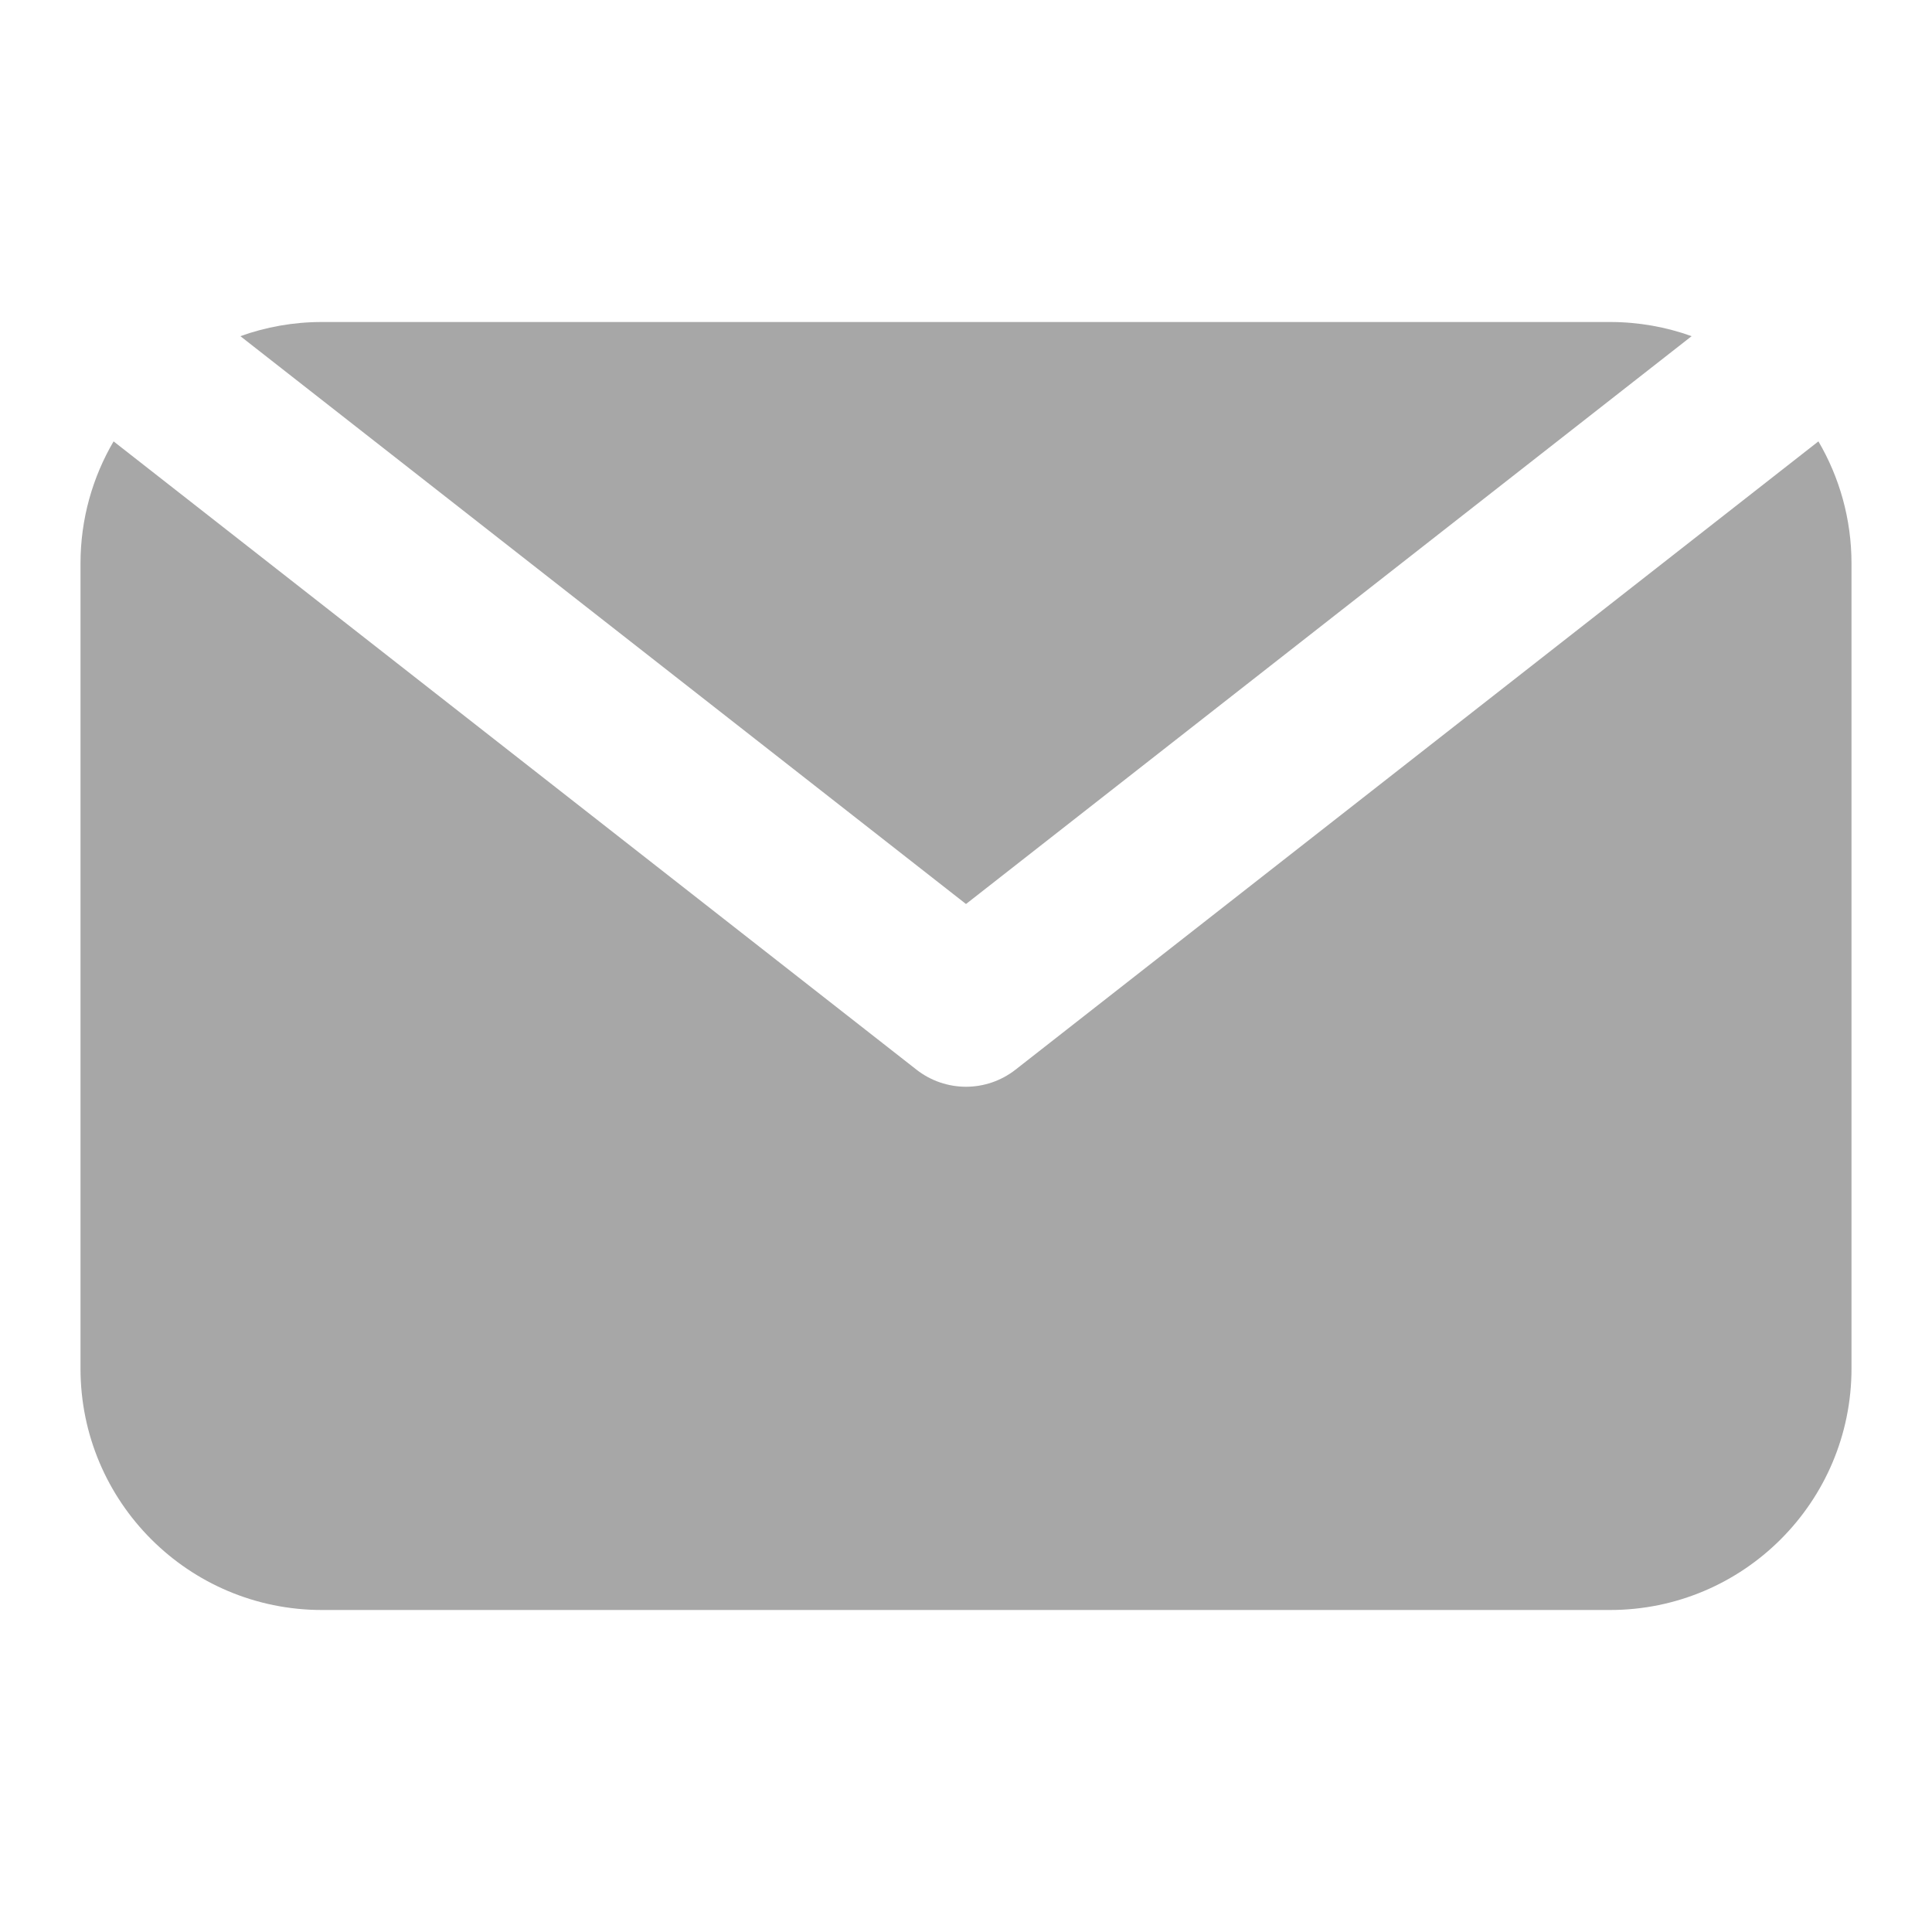
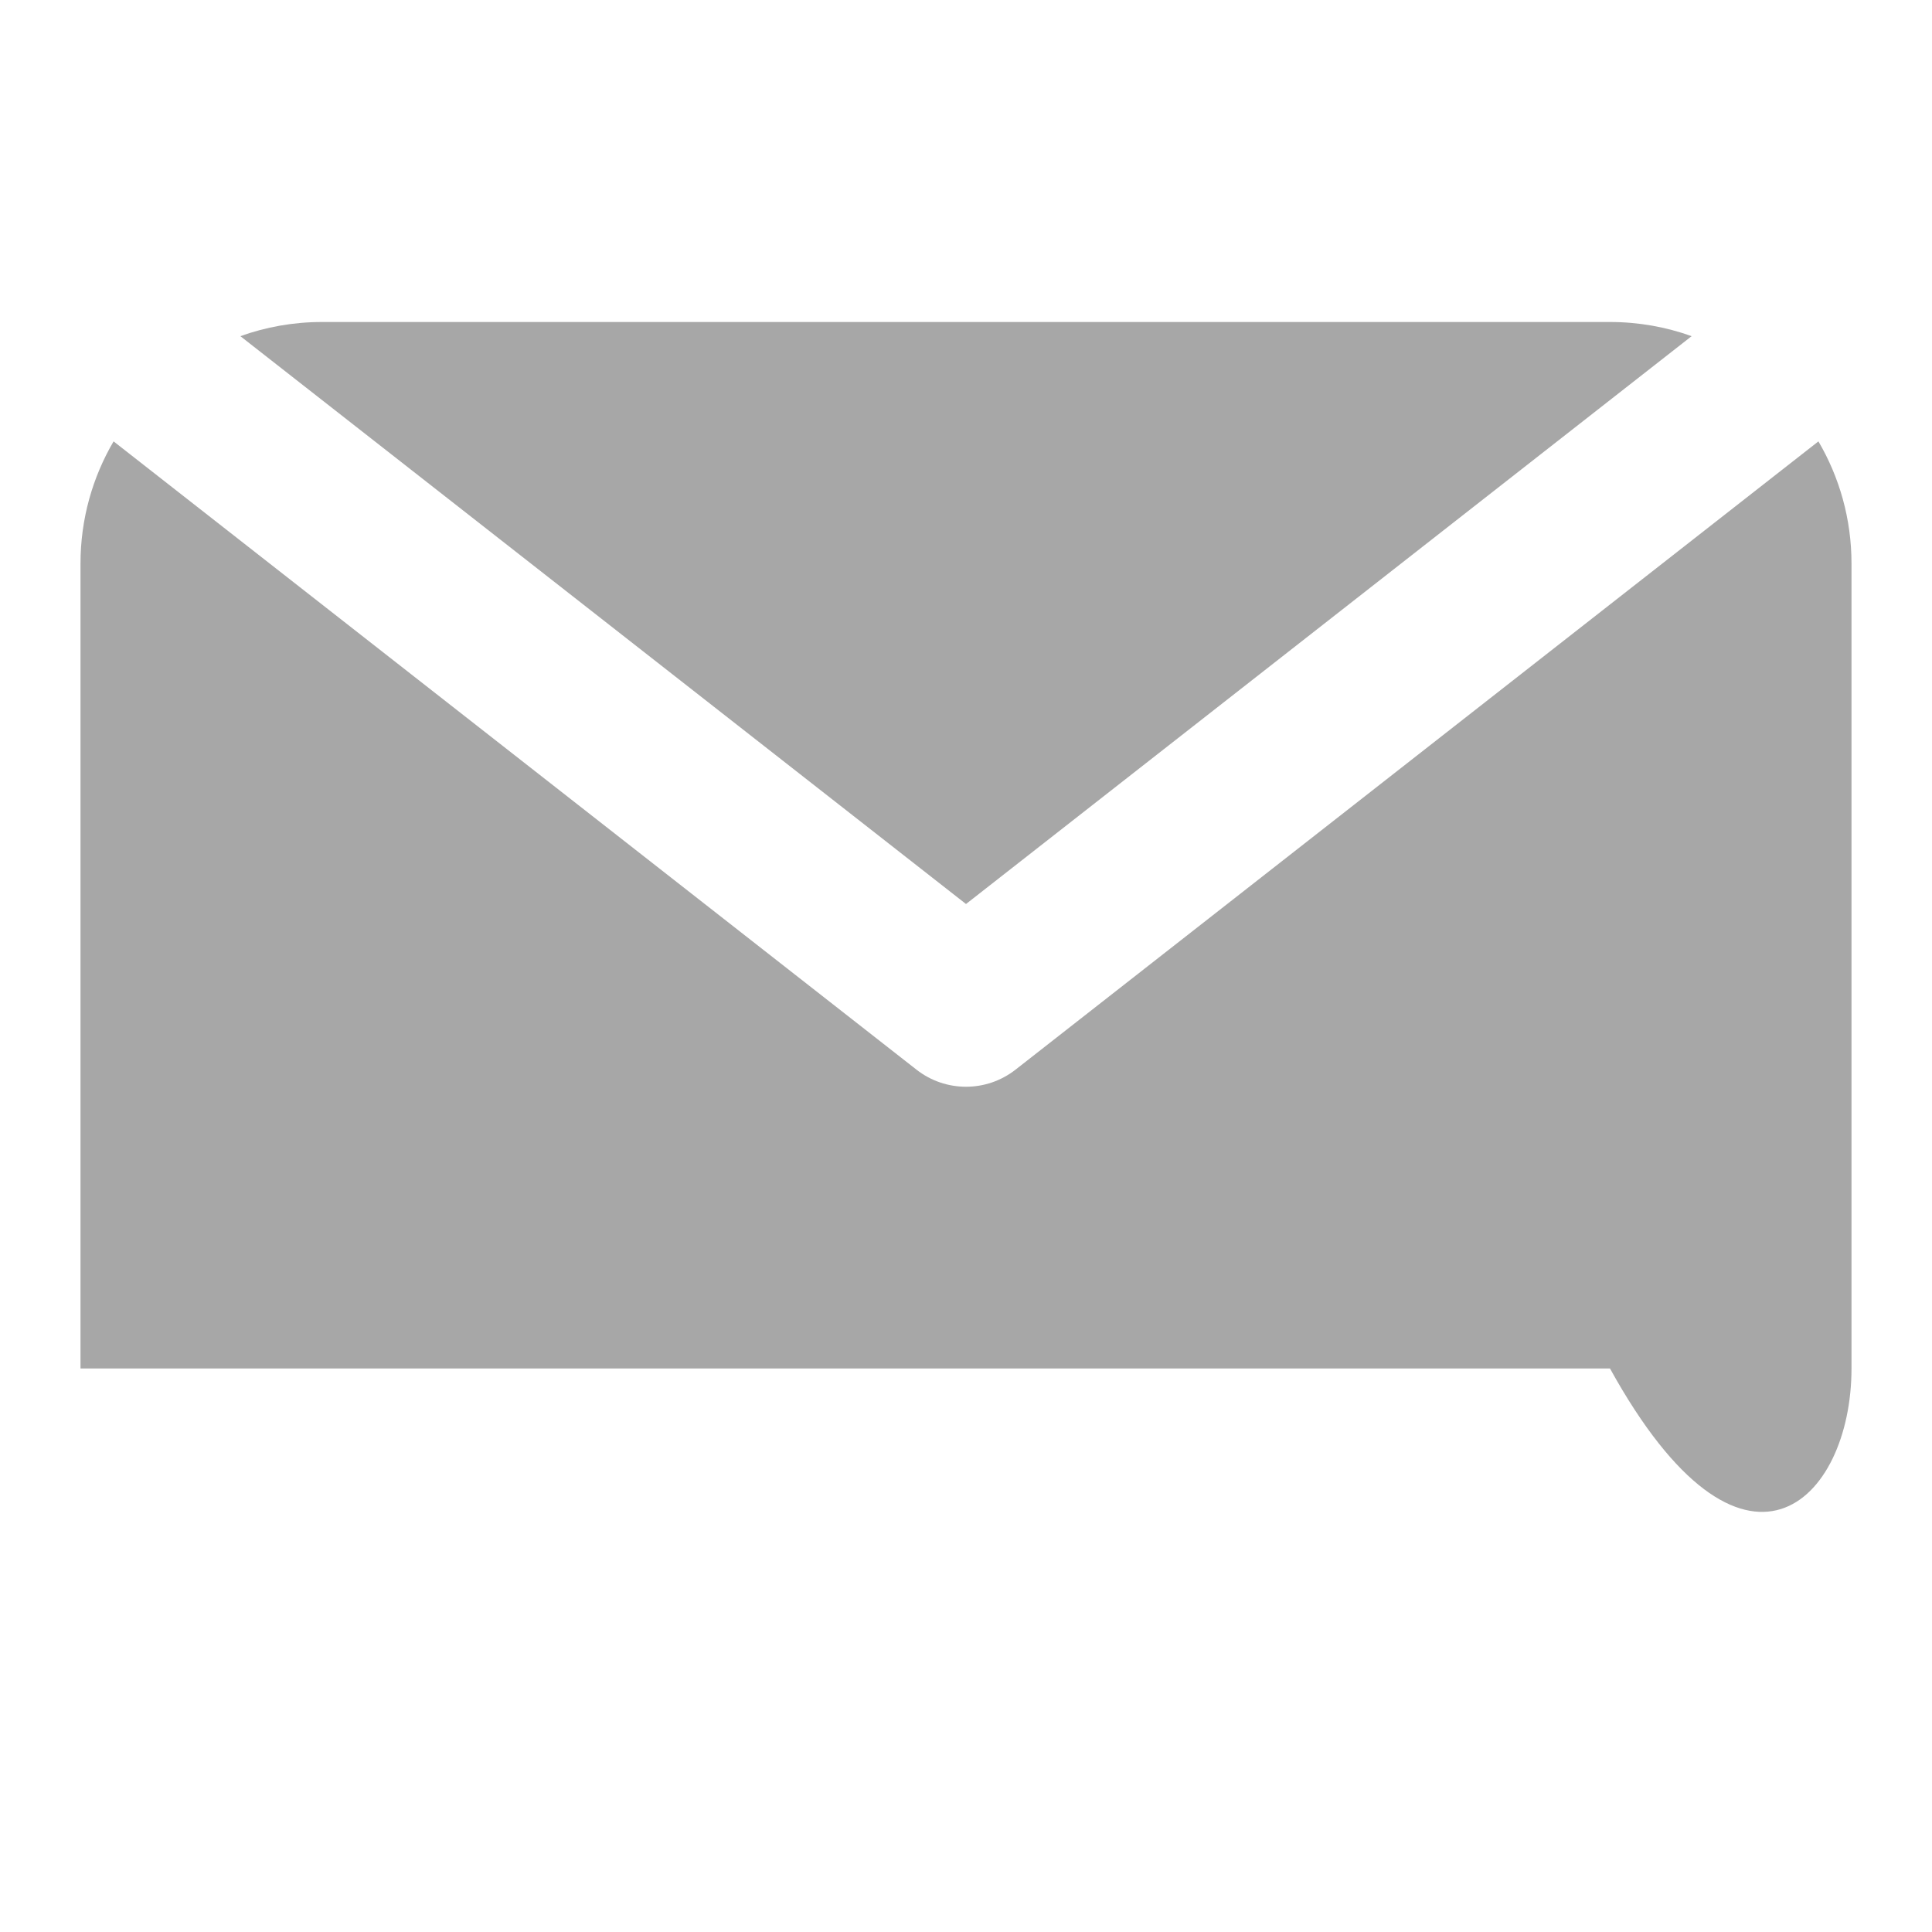
<svg xmlns="http://www.w3.org/2000/svg" width="24" height="24" viewBox="0 0 24 24" fill="none">
-   <path fill-rule="evenodd" clip-rule="evenodd" d="M2.986 4.176L12 11.23L21.014 4.176C20.697 4.062 20.356 4 20 4H4C3.644 4 3.303 4.062 2.986 4.176ZM1.411 5.483C1.15 5.928 1 6.447 1 7V17C1 18.657 2.343 20 4 20H20C21.657 20 23 18.657 23 17V7C23 6.447 22.85 5.928 22.589 5.483L12.616 13.287C12.254 13.571 11.746 13.571 11.384 13.287L1.411 5.483Z" fill="#A7A7A7" />
+   <path fill-rule="evenodd" clip-rule="evenodd" d="M2.986 4.176L12 11.23L21.014 4.176C20.697 4.062 20.356 4 20 4H4C3.644 4 3.303 4.062 2.986 4.176ZM1.411 5.483C1.15 5.928 1 6.447 1 7V17H20C21.657 20 23 18.657 23 17V7C23 6.447 22.85 5.928 22.589 5.483L12.616 13.287C12.254 13.571 11.746 13.571 11.384 13.287L1.411 5.483Z" fill="#A7A7A7" />
</svg>